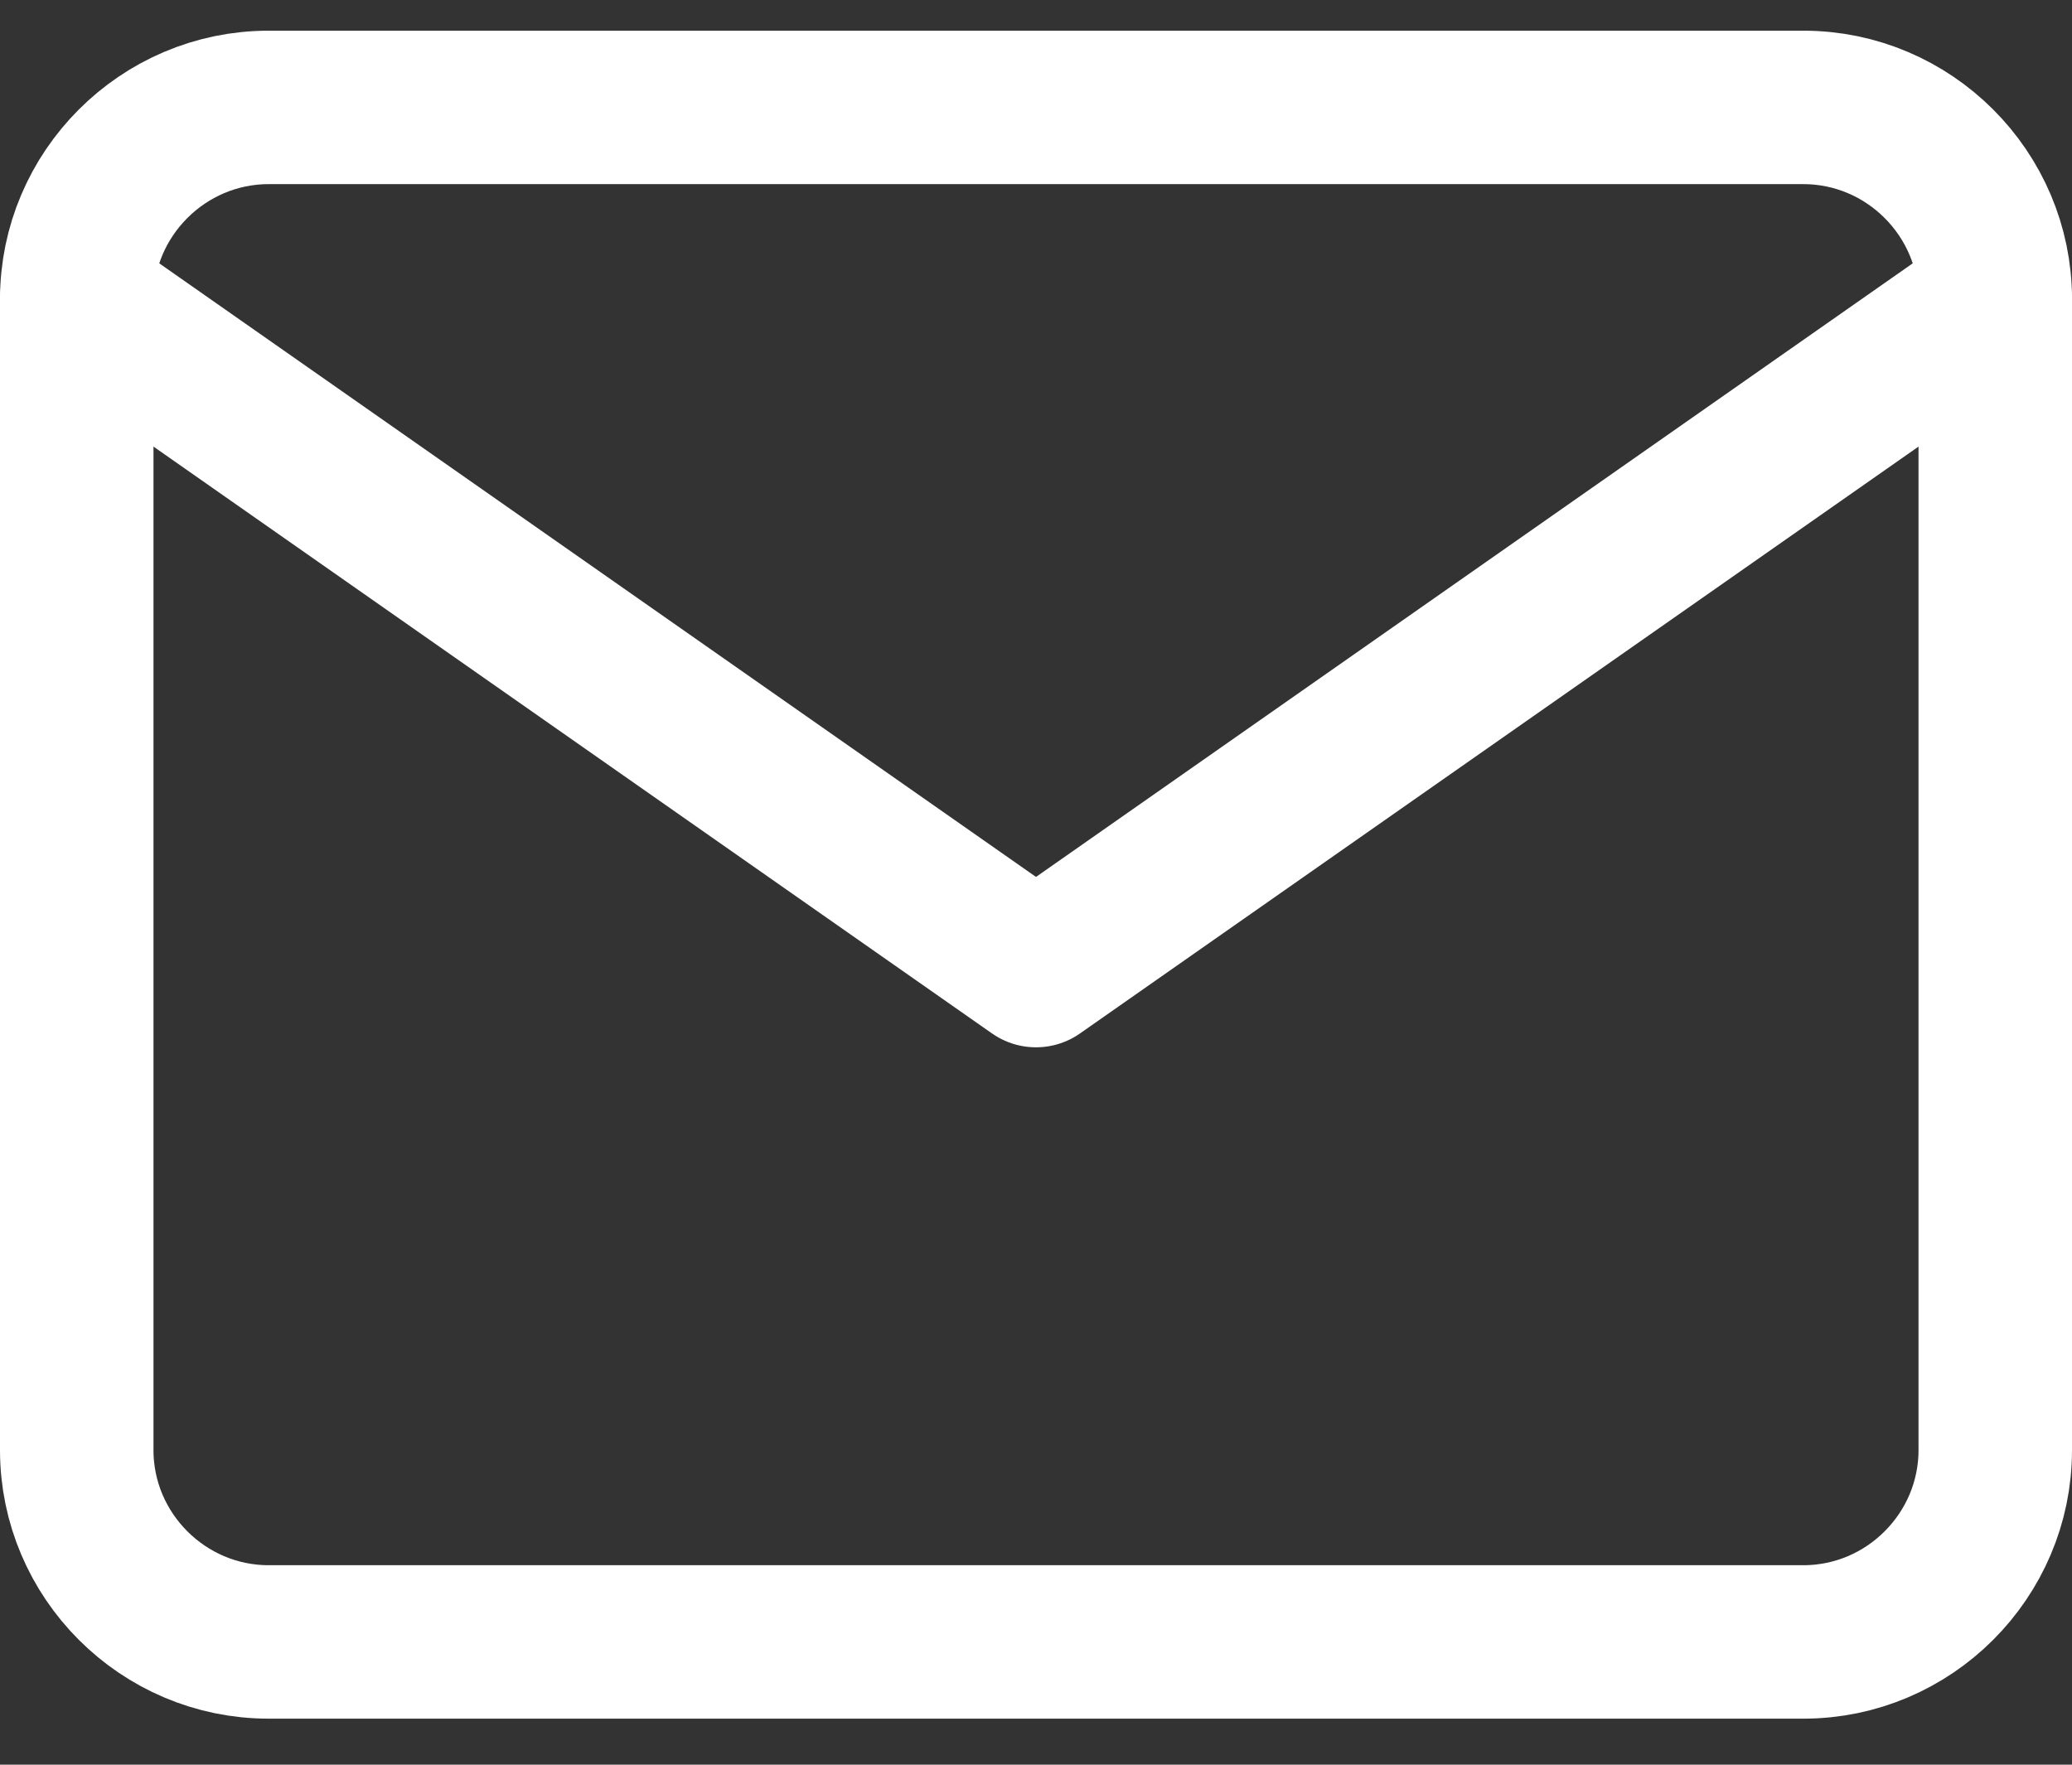
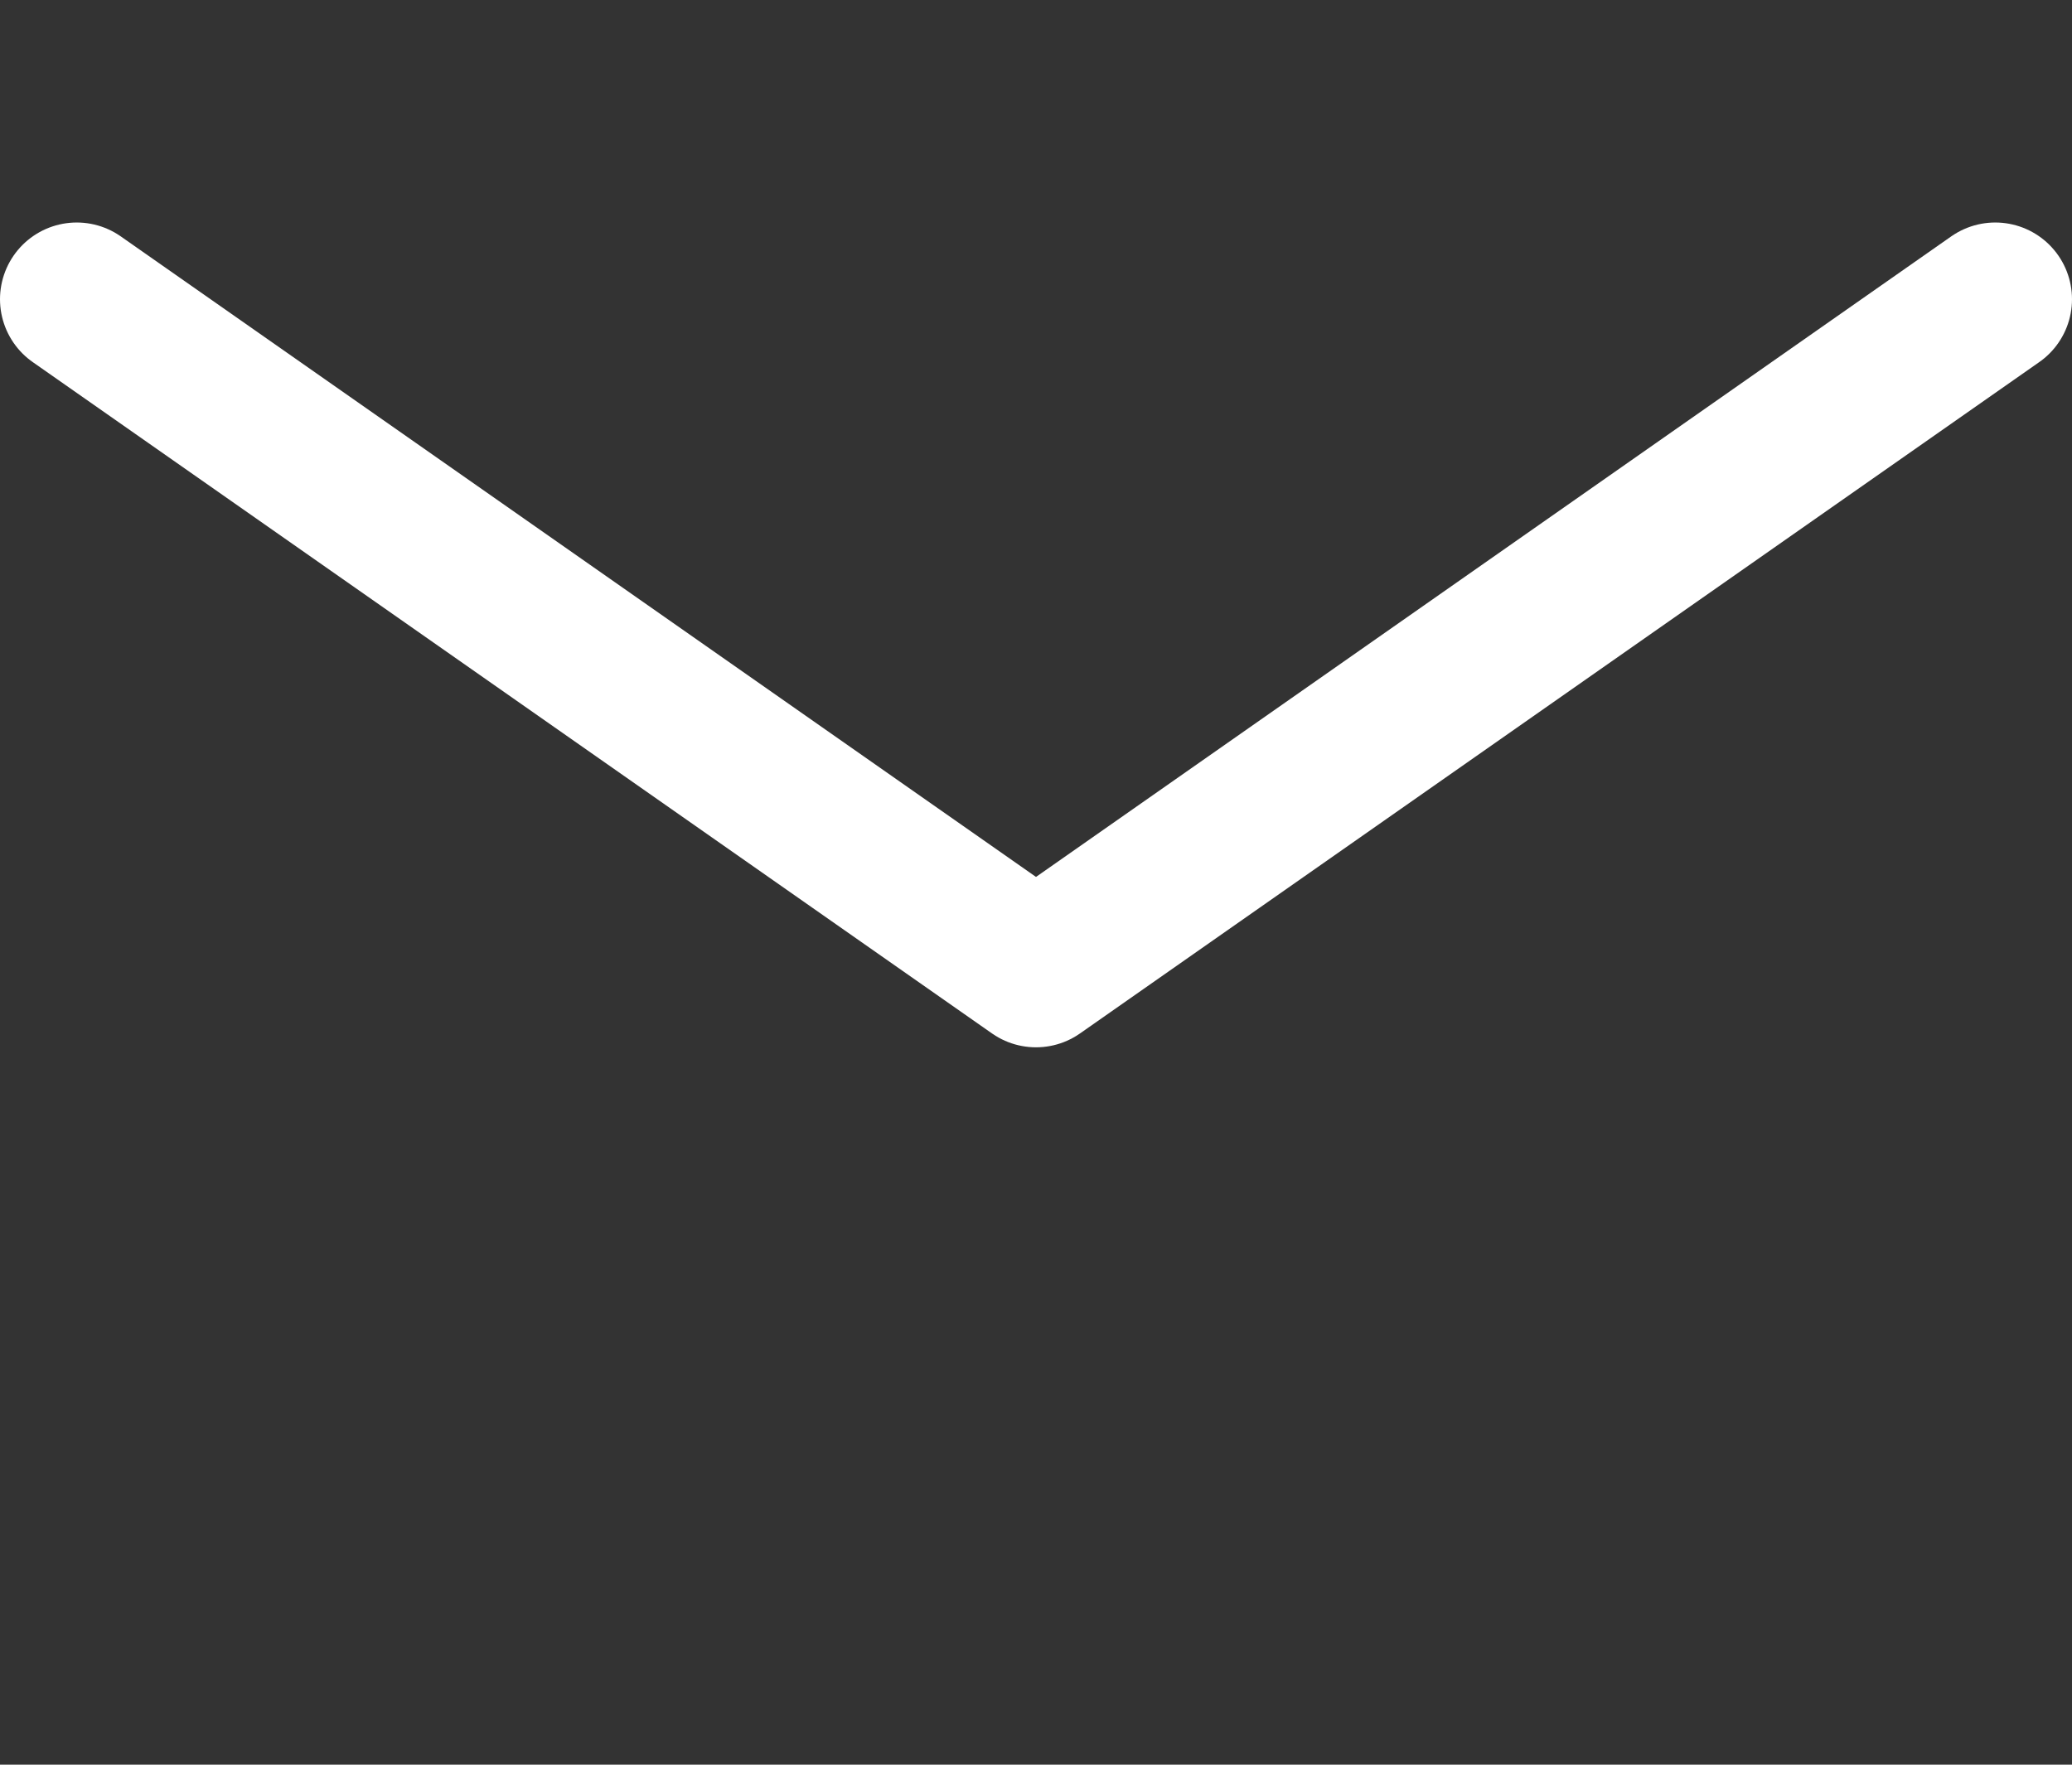
<svg xmlns="http://www.w3.org/2000/svg" width="27" height="23" viewBox="0 0 27 23" fill="none">
  <rect x="0" y="0" width="27" height="23" fill="#333333" stroke="none" />
-   <path fill-rule="evenodd" clip-rule="evenodd" d="M3.5 1.4H23.5C24.875 1.4 26 2.525 26 3.9V18.9C26 20.275 24.875 21.4 23.5 21.4H3.5C2.125 21.4 1 20.275 1 18.9V3.9C1 2.525 2.125 1.4 3.5 1.4Z" stroke="white" stroke-width="2" stroke-linecap="round" stroke-linejoin="round" />
  <path d="M26 3.9L13.5 12.65L1 3.9" stroke="white" stroke-width="2" stroke-linecap="round" stroke-linejoin="round" />
</svg>